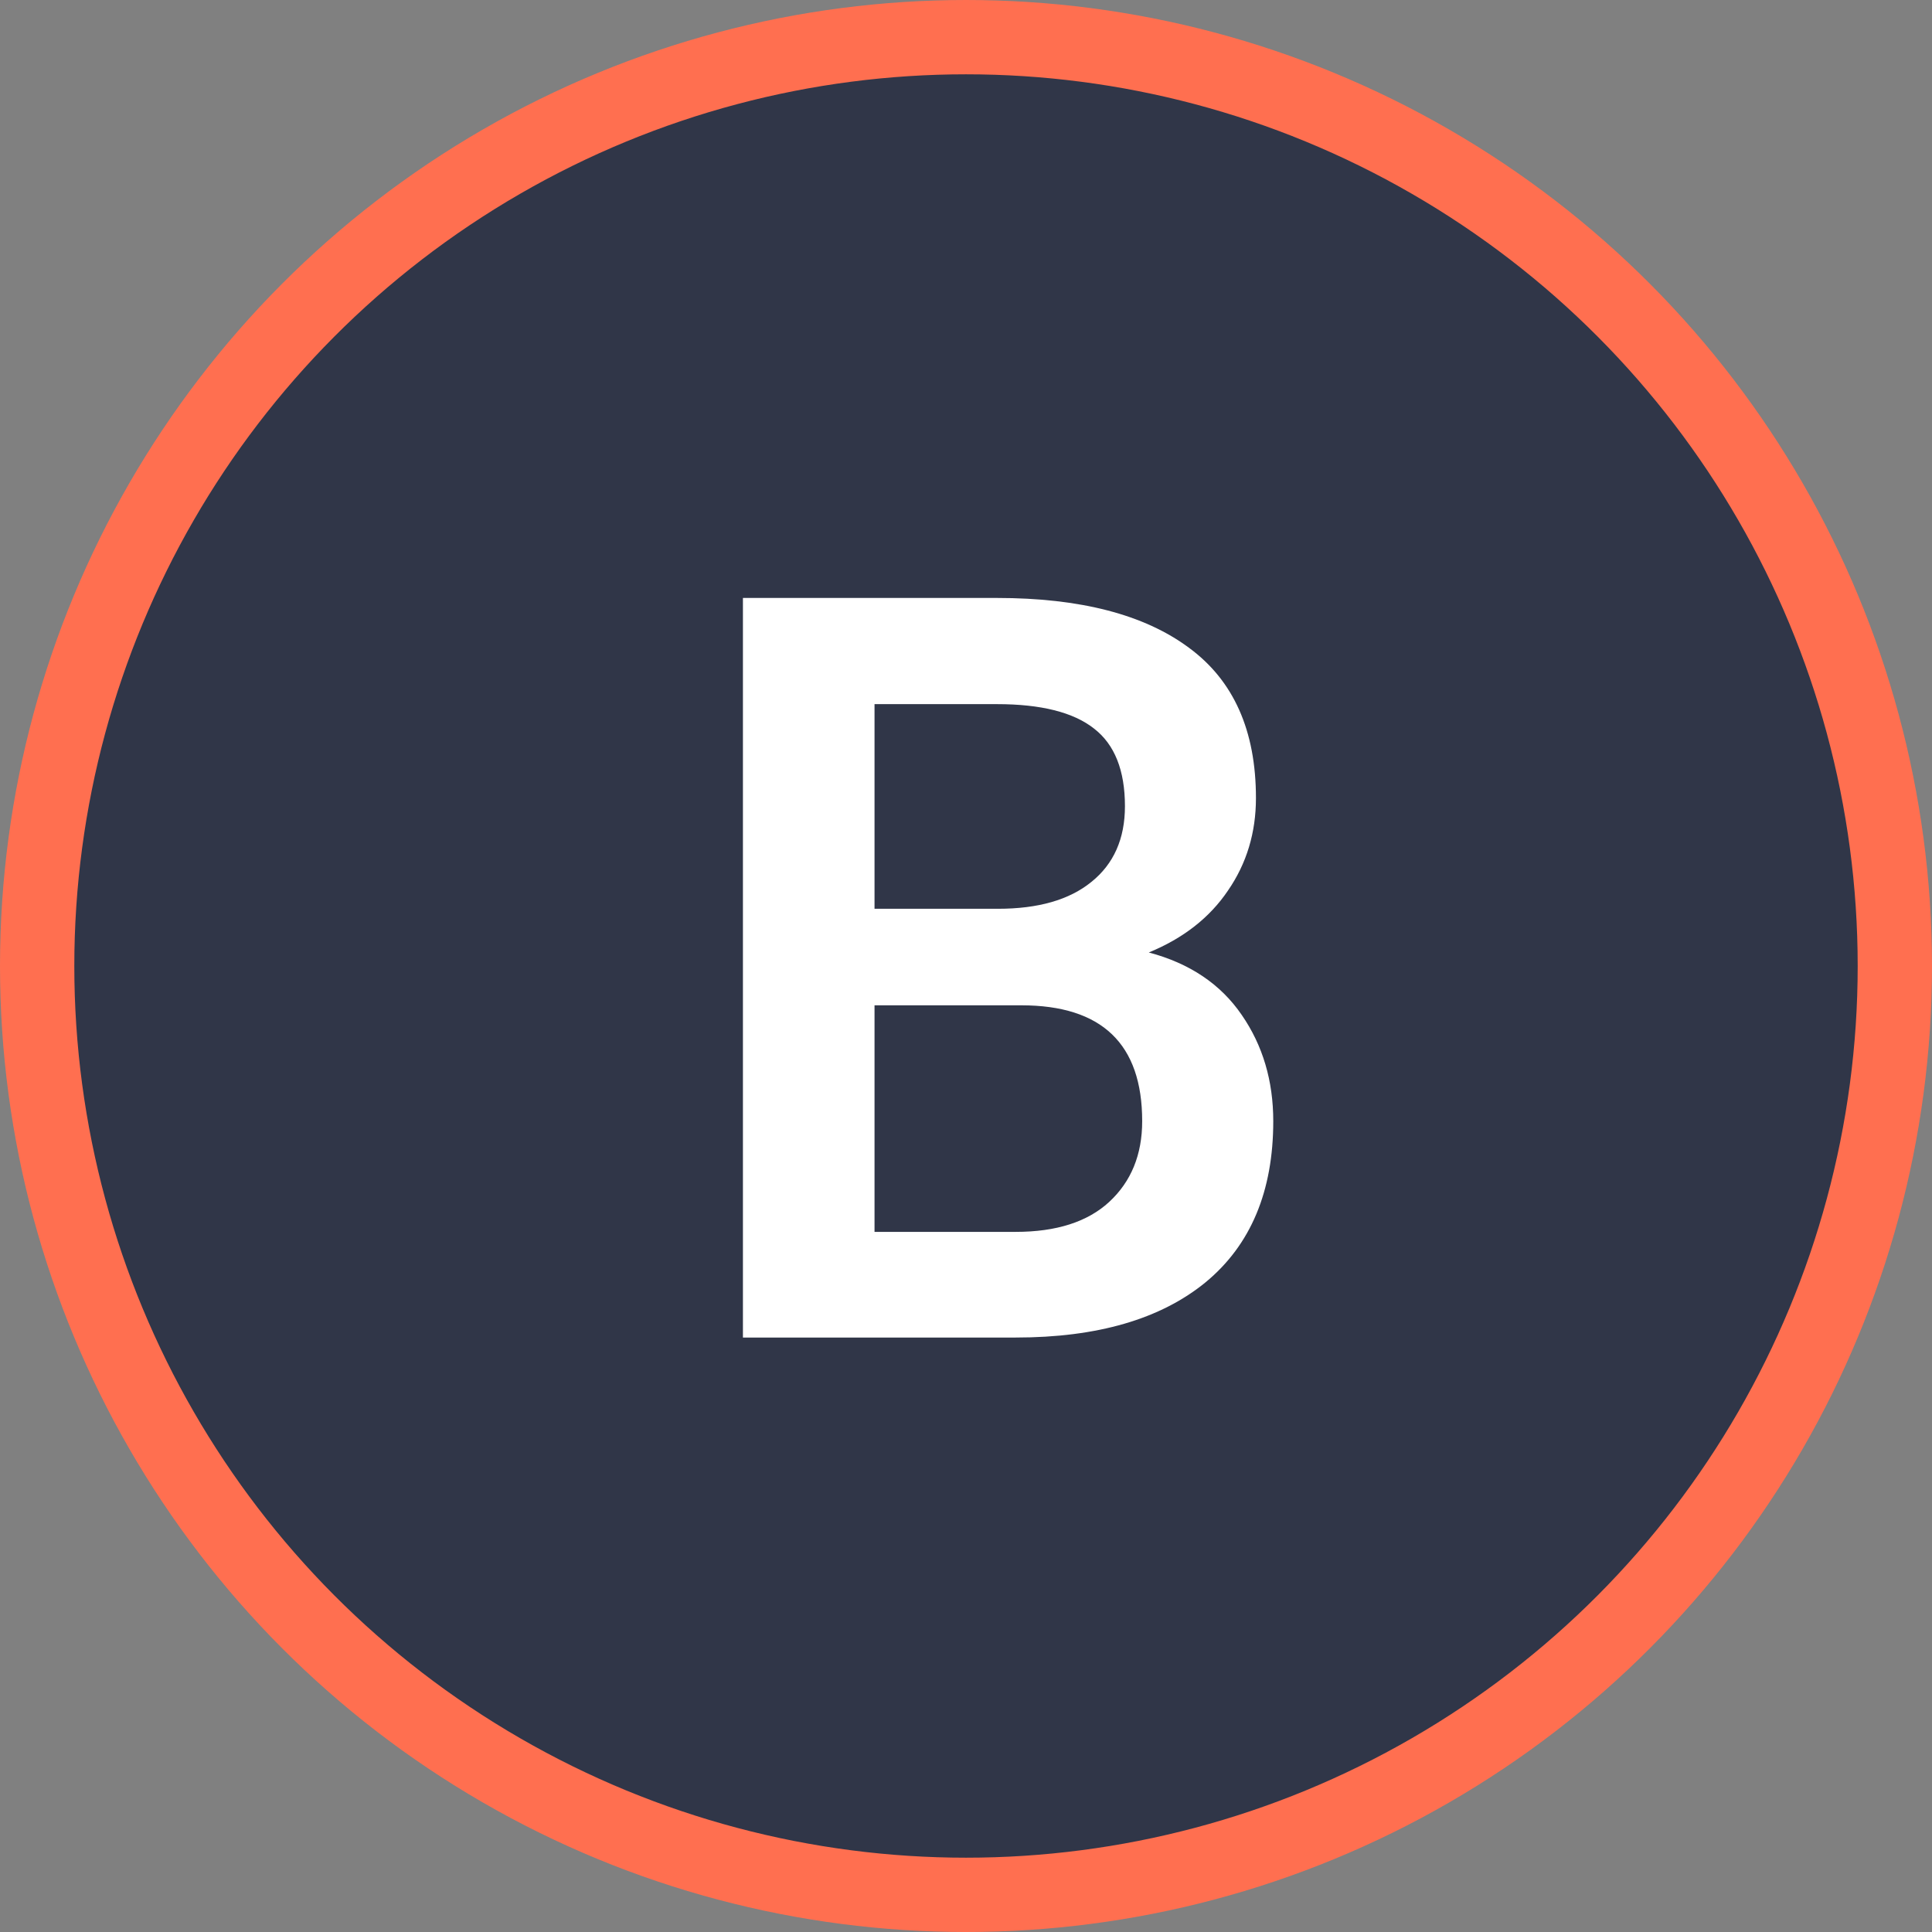
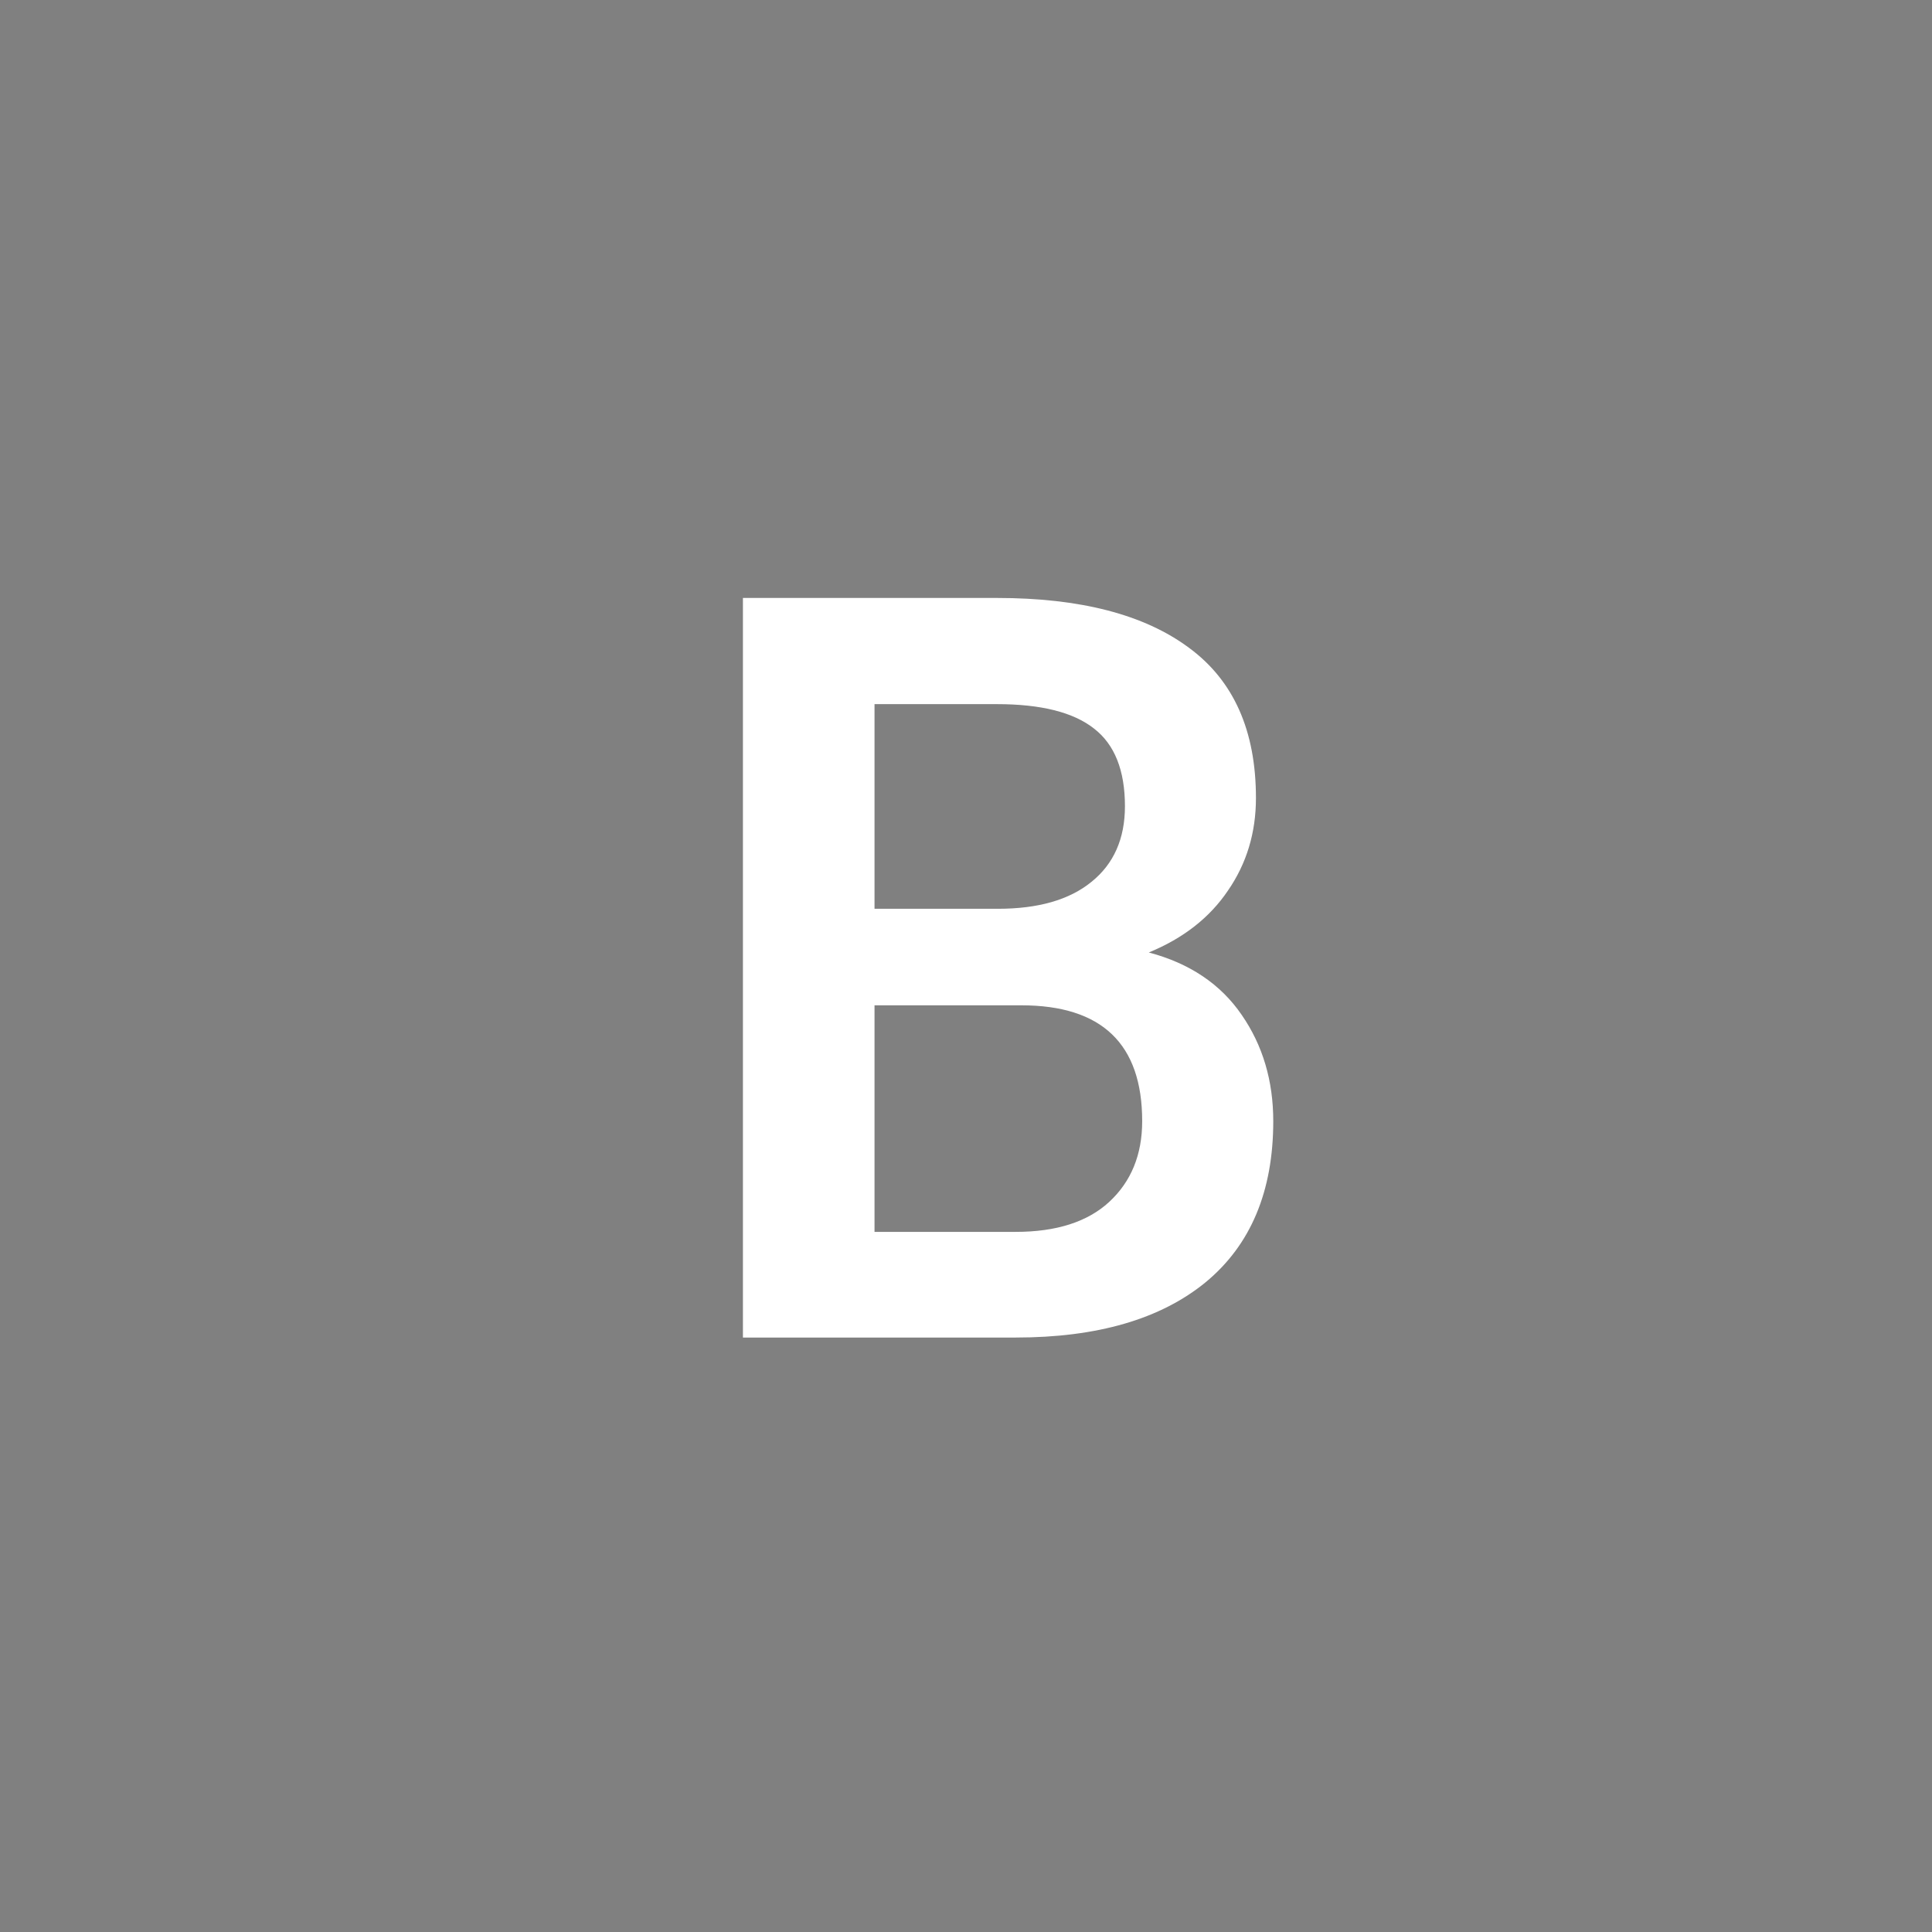
<svg xmlns="http://www.w3.org/2000/svg" width="26" height="26" viewBox="0 0 26 26" fill="none">
  <rect x="0" y="0" width="26" height="26" fill="#808080" stroke="none" />
-   <circle cx="13" cy="13" r="12.5" fill="#303648" stroke="#FF6F50" />
  <path d="M15.46 12.818C16.011 12.964 16.428 13.245 16.711 13.659C16.994 14.069 17.135 14.546 17.135 15.088C17.135 16.031 16.832 16.754 16.226 17.255C15.62 17.752 14.767 18 13.669 18H10.668H9.998V8.047H13.416C14.537 8.047 15.398 8.27 16 8.717C16.602 9.159 16.902 9.833 16.902 10.74C16.902 11.205 16.777 11.62 16.526 11.984C16.28 12.349 15.925 12.627 15.46 12.818ZM11.769 9.476V12.23H13.43C13.972 12.23 14.391 12.11 14.688 11.868C14.988 11.627 15.139 11.287 15.139 10.85C15.139 10.367 15 10.018 14.722 9.804C14.444 9.585 14.008 9.476 13.416 9.476H11.769ZM13.669 16.578C14.216 16.578 14.635 16.444 14.927 16.175C15.223 15.901 15.371 15.539 15.371 15.088C15.371 14.049 14.829 13.529 13.744 13.529H11.769V16.578H13.669Z" fill="white" />
</svg>